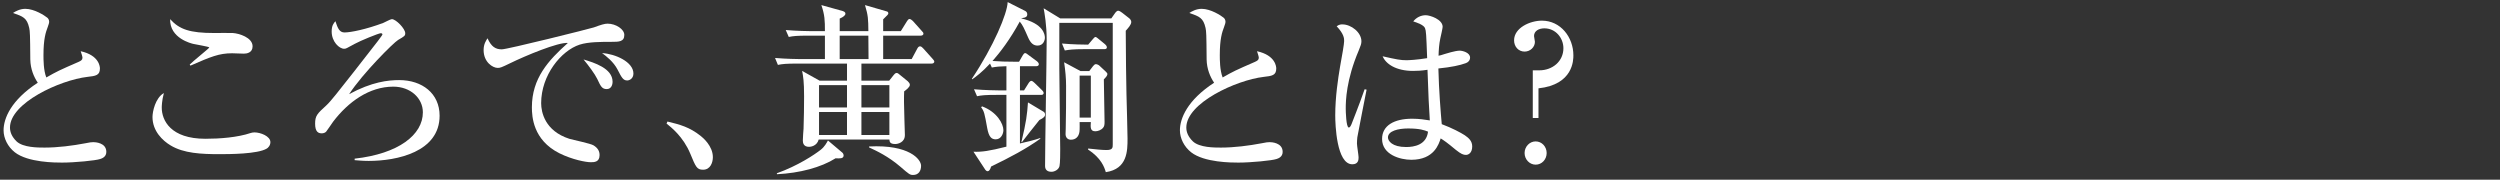
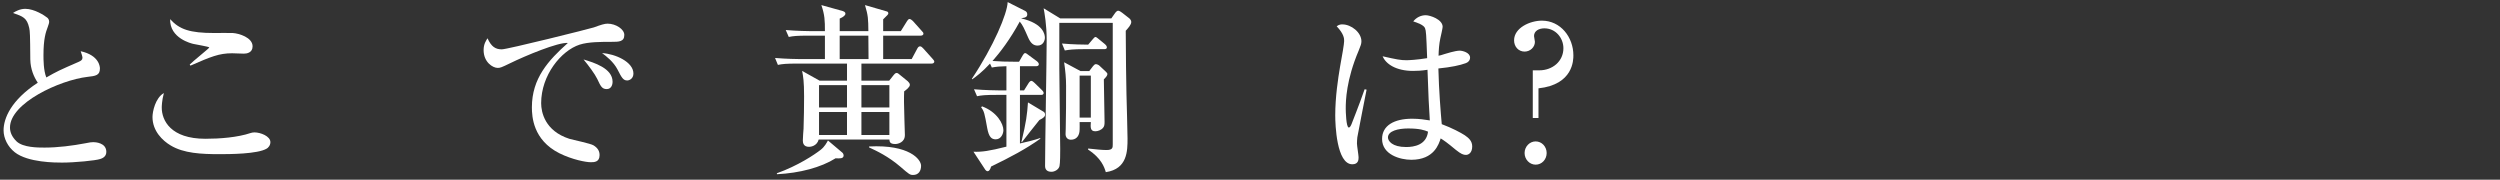
<svg xmlns="http://www.w3.org/2000/svg" version="1.1" x="0px" y="0px" width="320px" height="23px" viewBox="0 0 320 23" overflow="visible" enable-background="new 0 0 320 23" xml:space="preserve">
  <rect x="0" y="0" width="320" height="23" fill="#333333" stroke="none" />
  <defs>
</defs>
  <path fill="#FFFFFF" d="M12.814,20.356c-0.57,0.192-3.237,0.456-4.879,0.456c-0.82,0-4.354,0-6.041-1.32  c-0.912-0.72-1.436-1.8-1.436-2.809c0-1.536,0.957-3.864,4.377-6.096C4.334,9.843,3.9,8.835,3.878,7.611  c-0.022-3.24-0.046-3.6-0.137-4.032c-0.296-1.296-0.775-1.464-2.075-1.92C1.963,1.466,2.533,1.13,3.24,1.13  c1.162,0,2.484,0.864,2.803,1.128c0.092,0.072,0.252,0.24,0.252,0.552c0,0.096-0.047,0.264-0.184,0.648  c-0.25,0.648-0.547,1.512-0.547,3.601c0,0.552,0,1.944,0.365,2.856c1.345-0.768,1.641-0.912,4.126-1.992  c0.319-0.144,0.501-0.264,0.501-0.528c0-0.168-0.137-0.552-0.228-0.84c2.394,0.528,2.462,2.017,2.462,2.208  c0,0.888-0.547,0.96-1.618,1.08c-3.487,0.408-9.894,3.336-9.894,6.48c0,0.6,0.25,1.2,0.844,1.776  c0.843,0.792,2.734,0.792,3.578,0.792c1.71,0,3.58-0.24,5.221-0.552c0.615-0.12,0.752-0.144,1.025-0.144  c0.205,0,1.664,0.048,1.664,1.248C13.611,20.092,13.042,20.284,12.814,20.356z" />
  <path fill="#FFFFFF" d="M34.155,19.012c-1.163,0.72-4.878,0.72-6.087,0.72c-2.257,0-4.559-0.096-6.246-1.128  c-1.003-0.6-2.303-1.824-2.303-3.625c0-0.696,0.365-2.448,1.459-3.072c-0.273,1.008-0.273,1.752-0.273,1.872  c0,1.632,1.141,3.984,5.586,3.984c1.823,0,4.103-0.168,5.812-0.744c0.16-0.048,0.273-0.072,0.479-0.072  c0.752,0,2.029,0.48,2.029,1.248C34.611,18.628,34.314,18.916,34.155,19.012z M31.215,6.867c-0.229,0-1.3-0.048-1.505-0.048  c-1.664,0-2.713,0.432-5.335,1.584l-0.091-0.144c0.364-0.384,2.508-2.088,2.508-2.185c0-0.096-1.755-0.384-2.052-0.456  c-0.205-0.048-3.032-0.696-2.963-3.168c1.185,1.32,2.529,1.776,5.652,1.776c0.389,0,2.053-0.024,2.371,0  c0.799,0.048,2.531,0.576,2.531,1.704C32.332,6.771,31.557,6.867,31.215,6.867z" />
-   <path fill="#FFFFFF" d="M45.396,20.308c5.608-0.624,8.731-3.048,8.731-5.929c0-1.824-1.596-3.288-3.784-3.288  c-3.078,0-5.768,1.944-7.705,4.488c-0.137,0.192-0.752,1.104-0.89,1.272c-0.137,0.144-0.342,0.216-0.569,0.216  c-0.41,0-0.844-0.168-0.844-1.224c0-1.032,0.25-1.272,1.459-2.376c0.57-0.528,1.527-1.776,3.442-4.2  c3.351-4.272,3.716-4.752,3.716-4.873c0-0.072-0.092-0.144-0.205-0.144c-0.273,0-2.668,0.984-3.352,1.368  c-1.049,0.576-1.117,0.624-1.345,0.624c-0.638,0-1.596-0.912-1.596-2.208c0-0.768,0.251-1.056,0.479-1.32  c0.296,0.912,0.524,1.44,1.163,1.44c0.797,0,2.804-0.408,4.969-1.224c0.184-0.072,0.912-0.48,1.095-0.48  c0.524,0,1.71,1.224,1.71,1.8c0,0.336-0.092,0.384-0.912,0.864c-0.547,0.312-4.514,4.249-6.27,6.937  c2.918-1.584,5.016-1.8,6.406-1.8c2.941,0,5.175,1.705,5.175,4.561c0,4.632-5.448,5.785-9.073,5.785  c-0.844,0-1.391-0.072-1.801-0.096V20.308z" />
  <path fill="#FFFFFF" d="M78.296,5.355c-1.345,0-2.986,0-4.104,0.36c-2.371,0.768-4.924,3.912-4.924,7.489  c0,1.152,0.479,3.552,3.602,4.56c0.479,0.144,2.713,0.6,3.101,0.84c0.547,0.336,0.775,0.744,0.775,1.248  c0,0.912-0.707,0.912-1.141,0.912c-0.57,0-2.325-0.312-4.012-1.152c-3.374-1.704-3.511-4.704-3.511-5.88  c0-3.696,2.097-6,4.604-8.232c-1.23-0.12-5.426,1.632-7.386,2.592c-1.14,0.552-1.276,0.6-1.596,0.6c-0.639,0-1.802-0.744-1.802-2.28  c0-0.792,0.32-1.224,0.502-1.512c0.479,1.08,1.026,1.416,1.824,1.416c0.729,0,11.284-2.64,11.785-2.808  c0.912-0.336,1.368-0.48,1.756-0.48c1.071,0,2.143,0.72,2.143,1.44C79.914,5.355,79.207,5.355,78.296,5.355z M77.657,11.403  c-0.593,0-0.774-0.36-1.208-1.296c-0.297-0.624-1.117-1.729-1.756-2.497c1.346,0.408,3.717,1.128,3.717,2.856  C78.41,10.875,78.228,11.403,77.657,11.403z M80.279,10.299c-0.502,0-0.707-0.36-1.231-1.392c-0.524-1.008-1.459-1.729-1.983-2.112  c1.688,0.096,4.013,1.128,4.013,2.616C81.077,10.059,80.575,10.299,80.279,10.299z" />
-   <path fill="#FFFFFF" d="M89.994,21.724c-0.799,0-0.936-0.36-1.642-2.064c-0.912-2.184-2.462-3.384-3.032-3.84l0.114-0.264  c1.573,0.384,2.827,0.696,4.286,1.872c0.182,0.144,1.527,1.224,1.527,2.688C91.248,20.764,90.951,21.724,89.994,21.724z" />
  <path fill="#FFFFFF" d="M119.244,8.139h-8.982v2.184h3.557l0.593-0.744c0.068-0.096,0.205-0.24,0.364-0.24  c0.114,0,0.251,0.096,0.319,0.168l1.095,0.888c0.113,0.12,0.273,0.264,0.273,0.456c0,0.312-0.479,0.648-0.729,0.84  c-0.022,0.336-0.022,0.768-0.022,1.392c0,0.672,0.113,4.104,0.113,4.2c0,0.96-0.912,1.152-1.23,1.152  c-0.707,0-0.73-0.312-0.753-0.576h-9.05c-0.229,0.864-1.072,0.936-1.231,0.936c-0.729,0-0.798-0.528-0.798-0.816  c0-0.24,0.068-1.296,0.092-1.512c0.045-1.08,0.068-3.072,0.068-4.128c0-1.944-0.114-2.544-0.251-3.264l2.233,1.248h3.512V8.139  h-6.384c-1.391,0-1.892,0.048-2.462,0.168l-0.365-0.888c1.368,0.12,2.986,0.144,3.238,0.144h3.146v-3h-2.166  c-1.413,0-1.892,0.048-2.462,0.168l-0.388-0.888c1.391,0.12,3.009,0.144,3.261,0.144h1.755c0-1.368-0.022-2.064-0.456-3.336  l2.758,0.768c0.092,0.048,0.32,0.096,0.32,0.336c0,0.192-0.229,0.408-0.73,0.624v1.608h3.67c-0.021-1.56-0.021-1.968-0.433-3.336  l2.804,0.816c0.092,0.024,0.183,0.096,0.183,0.24c0,0.12-0.068,0.192-0.661,0.768v1.512h2.257l0.775-1.248  c0.068-0.12,0.205-0.312,0.342-0.312s0.364,0.192,0.433,0.264l1.117,1.248c0.16,0.168,0.229,0.24,0.229,0.36  c0,0.216-0.205,0.264-0.365,0.264h-4.787v3h3.647l0.707-1.32c0.091-0.168,0.183-0.312,0.364-0.312c0.16,0,0.297,0.144,0.41,0.264  l1.186,1.32c0.114,0.12,0.229,0.264,0.229,0.36C119.586,8.091,119.381,8.139,119.244,8.139z M106.957,20.26  c-1.87,1.176-4.605,1.896-7.5,2.04l-0.023-0.12c2.689-0.96,4.811-2.376,5.607-3c0.525-0.408,0.775-0.912,0.936-1.2l1.846,1.56  c0.092,0.072,0.16,0.24,0.16,0.36C107.982,20.332,107.458,20.284,106.957,20.26z M108.416,10.899h-3.58v2.856h3.58V10.899z   M108.416,14.332h-3.58v2.952h3.58V14.332z M111.15,4.562h-3.67v3h3.693C111.174,6.555,111.15,5.019,111.15,4.562z M113.841,10.899  h-3.579v2.856h3.579V10.899z M113.841,14.332h-3.579v2.952h3.579V14.332z M116.873,22.396c-0.388,0-0.524-0.096-1.596-1.032  c-1.596-1.368-3.055-2.04-4.035-2.496v-0.12c5.152-0.264,6.656,1.656,6.656,2.472C117.898,21.868,117.58,22.396,116.873,22.396z" />
  <path fill="#FFFFFF" d="M130.44,7.899l0.456-0.792c0.092-0.168,0.205-0.312,0.318-0.312c0.138,0,0.252,0.12,0.457,0.264l1.071,0.792  c0.068,0.048,0.228,0.216,0.228,0.36c0,0.24-0.228,0.264-0.365,0.264h-2.051v3.096h0.523l0.57-0.912  c0.068-0.12,0.229-0.312,0.365-0.312c0.113,0,0.318,0.168,0.41,0.264l0.935,0.912c0.046,0.048,0.228,0.216,0.228,0.36  c0,0.24-0.182,0.264-0.342,0.264h-2.689v6.216c0.935-0.216,1.938-0.456,2.599-0.696v0.096c-1.869,1.32-3.762,2.329-6.292,3.553  c-0.113,0.408-0.273,0.6-0.434,0.6c-0.113,0-0.228-0.072-0.296-0.168l-1.527-2.328c1.049,0.048,2.028-0.096,4.218-0.648v-6.625h-1.3  c-1.413,0-1.892,0.048-2.462,0.168l-0.388-0.888c1.391,0.12,3.009,0.144,3.26,0.144h0.89V8.475  c-0.821,0.024-1.231,0.048-1.869,0.168l-0.229-0.504c-1.049,1.128-1.778,1.656-2.279,2.016l-0.046-0.072  c2.804-4.2,4.536-8.353,4.582-9.816l2.233,1.128c0.138,0.072,0.274,0.192,0.274,0.432c0,0.288-0.137,0.432-0.753,0.504v0.024  c2.827,0.672,3.01,2.064,3.01,2.472c0,0.336-0.205,1.008-0.935,1.008c-0.548,0-0.89-0.336-1.186-0.984  c-0.569-1.296-0.707-1.608-1.095-2.088c-1.254,2.304-2.53,3.96-3.487,5.041c0.911,0.072,1.847,0.096,2.781,0.096H130.44z   M125.699,13.611c1.938,0.72,2.735,2.256,2.735,3.048c0,0.456-0.296,1.176-0.98,1.176c-0.547,0-0.89-0.312-1.095-1.464  c-0.342-1.896-0.387-2.112-0.774-2.64L125.699,13.611z M130.736,18.196c0.639-2.664,0.73-3.528,0.844-5.088l2.006,1.2  c0.092,0.048,0.183,0.192,0.183,0.36c0,0.24-0.183,0.432-0.729,0.696c-0.889,1.104-1.527,1.92-2.234,2.832H130.736z M135.707,2.354  h6.542l0.524-0.744c0.045-0.048,0.205-0.24,0.342-0.24s0.388,0.144,0.524,0.264l0.89,0.696c0.159,0.12,0.273,0.312,0.273,0.48  c0,0.36-0.41,0.792-0.707,1.128c0.023,3.625,0.045,6,0.092,8.089c0.021,0.912,0.137,4.873,0.137,5.688c0,1.584,0,3.913-2.781,4.32  c-0.184-0.648-0.594-1.8-2.28-2.904l0.022-0.12c1.072,0.12,1.824,0.192,2.349,0.192c0.798,0,0.798-0.312,0.798-0.72V2.931h-6.84  v5.856c0,1.608,0.115,8.809,0.115,10.273c0,0.408,0,1.848-0.092,2.208c-0.113,0.456-0.639,0.72-1.025,0.72  c-0.615,0-0.821-0.336-0.821-0.744c0-2.544,0.206-13.849,0.206-16.153c0-1.896-0.274-3.408-0.389-4.032L135.707,2.354z   M139.855,5.043c0.113-0.12,0.251-0.312,0.365-0.312c0.091,0,0.273,0.144,0.41,0.264l0.82,0.672c0.092,0.072,0.229,0.24,0.229,0.384  c0,0.216-0.183,0.24-0.342,0.24h-2.576c-1.391,0-1.893,0.072-2.463,0.168l-0.364-0.888c1.322,0.12,2.85,0.144,3.351,0.144  L139.855,5.043z M139.422,9.099l0.479-0.624c0.092-0.12,0.229-0.264,0.365-0.264s0.365,0.096,0.456,0.192l0.798,0.744  c0.114,0.12,0.229,0.216,0.229,0.336c0,0.096-0.068,0.216-0.114,0.288c-0.114,0.144-0.228,0.288-0.343,0.384  c0,0.864,0.092,4.68,0.092,5.448c0,0.336-0.023,0.552-0.182,0.744c-0.252,0.312-0.685,0.456-1.004,0.456  c-0.661,0-0.615-0.528-0.57-1.176h-1.436c0,0.216,0.022,0.96-0.023,1.248c-0.091,0.624-0.479,1.008-1.094,1.008  c-0.456,0-0.684-0.336-0.684-0.72c0-0.096,0.022-0.576,0.022-0.672c0.046-1.824,0.046-3.696,0.046-5.497  c0-1.008-0.092-1.92-0.251-3.024l2.097,1.128H139.422z M138.191,9.675v5.376h1.436V9.675H138.191z" />
-   <path fill="#FFFFFF" d="M163.385,20.356c-0.57,0.192-3.237,0.456-4.879,0.456c-0.82,0-4.354,0-6.041-1.32  c-0.912-0.72-1.436-1.8-1.436-2.809c0-1.536,0.957-3.864,4.377-6.096c-0.502-0.744-0.936-1.752-0.958-2.977  c-0.022-3.24-0.046-3.6-0.137-4.032c-0.296-1.296-0.775-1.464-2.075-1.92c0.297-0.192,0.867-0.528,1.574-0.528  c1.162,0,2.484,0.864,2.803,1.128c0.092,0.072,0.252,0.24,0.252,0.552c0,0.096-0.047,0.264-0.184,0.648  c-0.25,0.648-0.547,1.512-0.547,3.601c0,0.552,0,1.944,0.365,2.856c1.345-0.768,1.641-0.912,4.126-1.992  c0.319-0.144,0.501-0.264,0.501-0.528c0-0.168-0.137-0.552-0.228-0.84c2.394,0.528,2.462,2.017,2.462,2.208  c0,0.888-0.547,0.96-1.618,1.08c-3.487,0.408-9.894,3.336-9.894,6.48c0,0.6,0.25,1.2,0.844,1.776  c0.843,0.792,2.734,0.792,3.578,0.792c1.71,0,3.58-0.24,5.221-0.552c0.615-0.12,0.752-0.144,1.025-0.144  c0.205,0,1.664,0.048,1.664,1.248C164.182,20.092,163.612,20.284,163.385,20.356z" />
  <path fill="#FFFFFF" d="M173.738,17.572c-0.023,0.24-0.047,0.528-0.047,0.792c0,0.288,0.206,1.512,0.206,1.752  c0,0.288,0,0.912-0.798,0.912c-2.029,0-2.188-5.113-2.188-6.265c0-2.352,0.364-4.729,0.615-6.217  c0.273-1.488,0.524-2.928,0.524-3.288c0-0.312,0-0.888-0.957-1.896c0.318-0.24,0.569-0.24,0.729-0.24  c1.141,0,2.439,1.032,2.439,2.16c0,0.336-0.091,0.552-0.342,1.176c-1.618,3.792-1.664,6.48-1.664,7.44  c0,0.312,0.046,2.424,0.388,2.424c0.091,0,0.183-0.048,0.342-0.408c0.091-0.264,0.935-2.328,1.687-4.488l0.252,0.048  C174.9,11.523,173.738,17.548,173.738,17.572z M187.644,19.828c-0.342,0-0.638-0.12-1.3-0.648c-1.117-0.936-1.55-1.224-1.938-1.464  c-0.228,0.696-0.82,2.736-3.762,2.736c-1.413,0-3.738-0.648-3.738-2.664c0-1.729,1.551-2.592,3.854-2.592  c0.934,0,1.617,0.12,2.256,0.216c-0.113-1.656-0.182-3.144-0.296-6.48c-0.775,0.12-1.345,0.144-1.847,0.144  c-2.188,0-3.488-0.888-3.898-1.872c1.801,0.408,2.303,0.504,3.055,0.504c0.273,0,1.346-0.048,2.645-0.264  c-0.113-3.12-0.137-3.48-0.273-3.84c-0.16-0.408-0.98-0.696-1.504-0.864c0.387-0.504,0.979-0.792,1.596-0.792  c0.547,0,2.165,0.528,2.165,1.488c0,0.168-0.251,1.272-0.296,1.464c-0.16,0.744-0.205,1.464-0.229,2.232  c0.16-0.024,0.434-0.096,0.775-0.216c0.159-0.048,1.367-0.432,1.938-0.432c0.342,0,1.322,0.24,1.322,0.888  c0,0.384-0.273,0.624-0.57,0.72c-0.729,0.264-1.801,0.504-3.487,0.672c0.068,2.832,0.296,5.616,0.433,7.128  c1.346,0.504,2.417,1.08,2.941,1.416c0.523,0.36,0.957,0.744,0.957,1.44C188.441,19.564,187.963,19.828,187.644,19.828z   M180.234,16.444c-1.254,0-2.576,0.312-2.576,1.152c0,0.432,0.525,1.224,2.326,1.224c1.025,0,2.599-0.264,2.804-1.968  C182.332,16.66,181.717,16.444,180.234,16.444z" />
  <path fill="#FFFFFF" d="M196.195,9.003h0.82c1.732,0,3.101-1.176,3.101-2.832c0-1.296-0.98-2.544-2.439-2.544  c-0.706,0-1.322,0.336-1.322,0.984c0,0.12,0.114,0.624,0.114,0.744c0,0.672-0.593,1.248-1.322,1.248  c-0.775,0-1.345-0.624-1.345-1.44c0-1.608,2.052-2.52,3.556-2.52c2.395,0,4.035,2.112,4.035,4.44c0,0.576,0,3.744-4.468,4.224V15.1  h-0.729V9.003z M197.973,19.588c0,0.816-0.615,1.488-1.412,1.488c-0.775,0-1.414-0.672-1.414-1.488c0-0.816,0.639-1.488,1.414-1.488  C197.357,18.1,197.973,18.772,197.973,19.588z" />
  <rect id="_x3C_スライス_x3E__30_" fill="none" width="320" height="23" />
</svg>